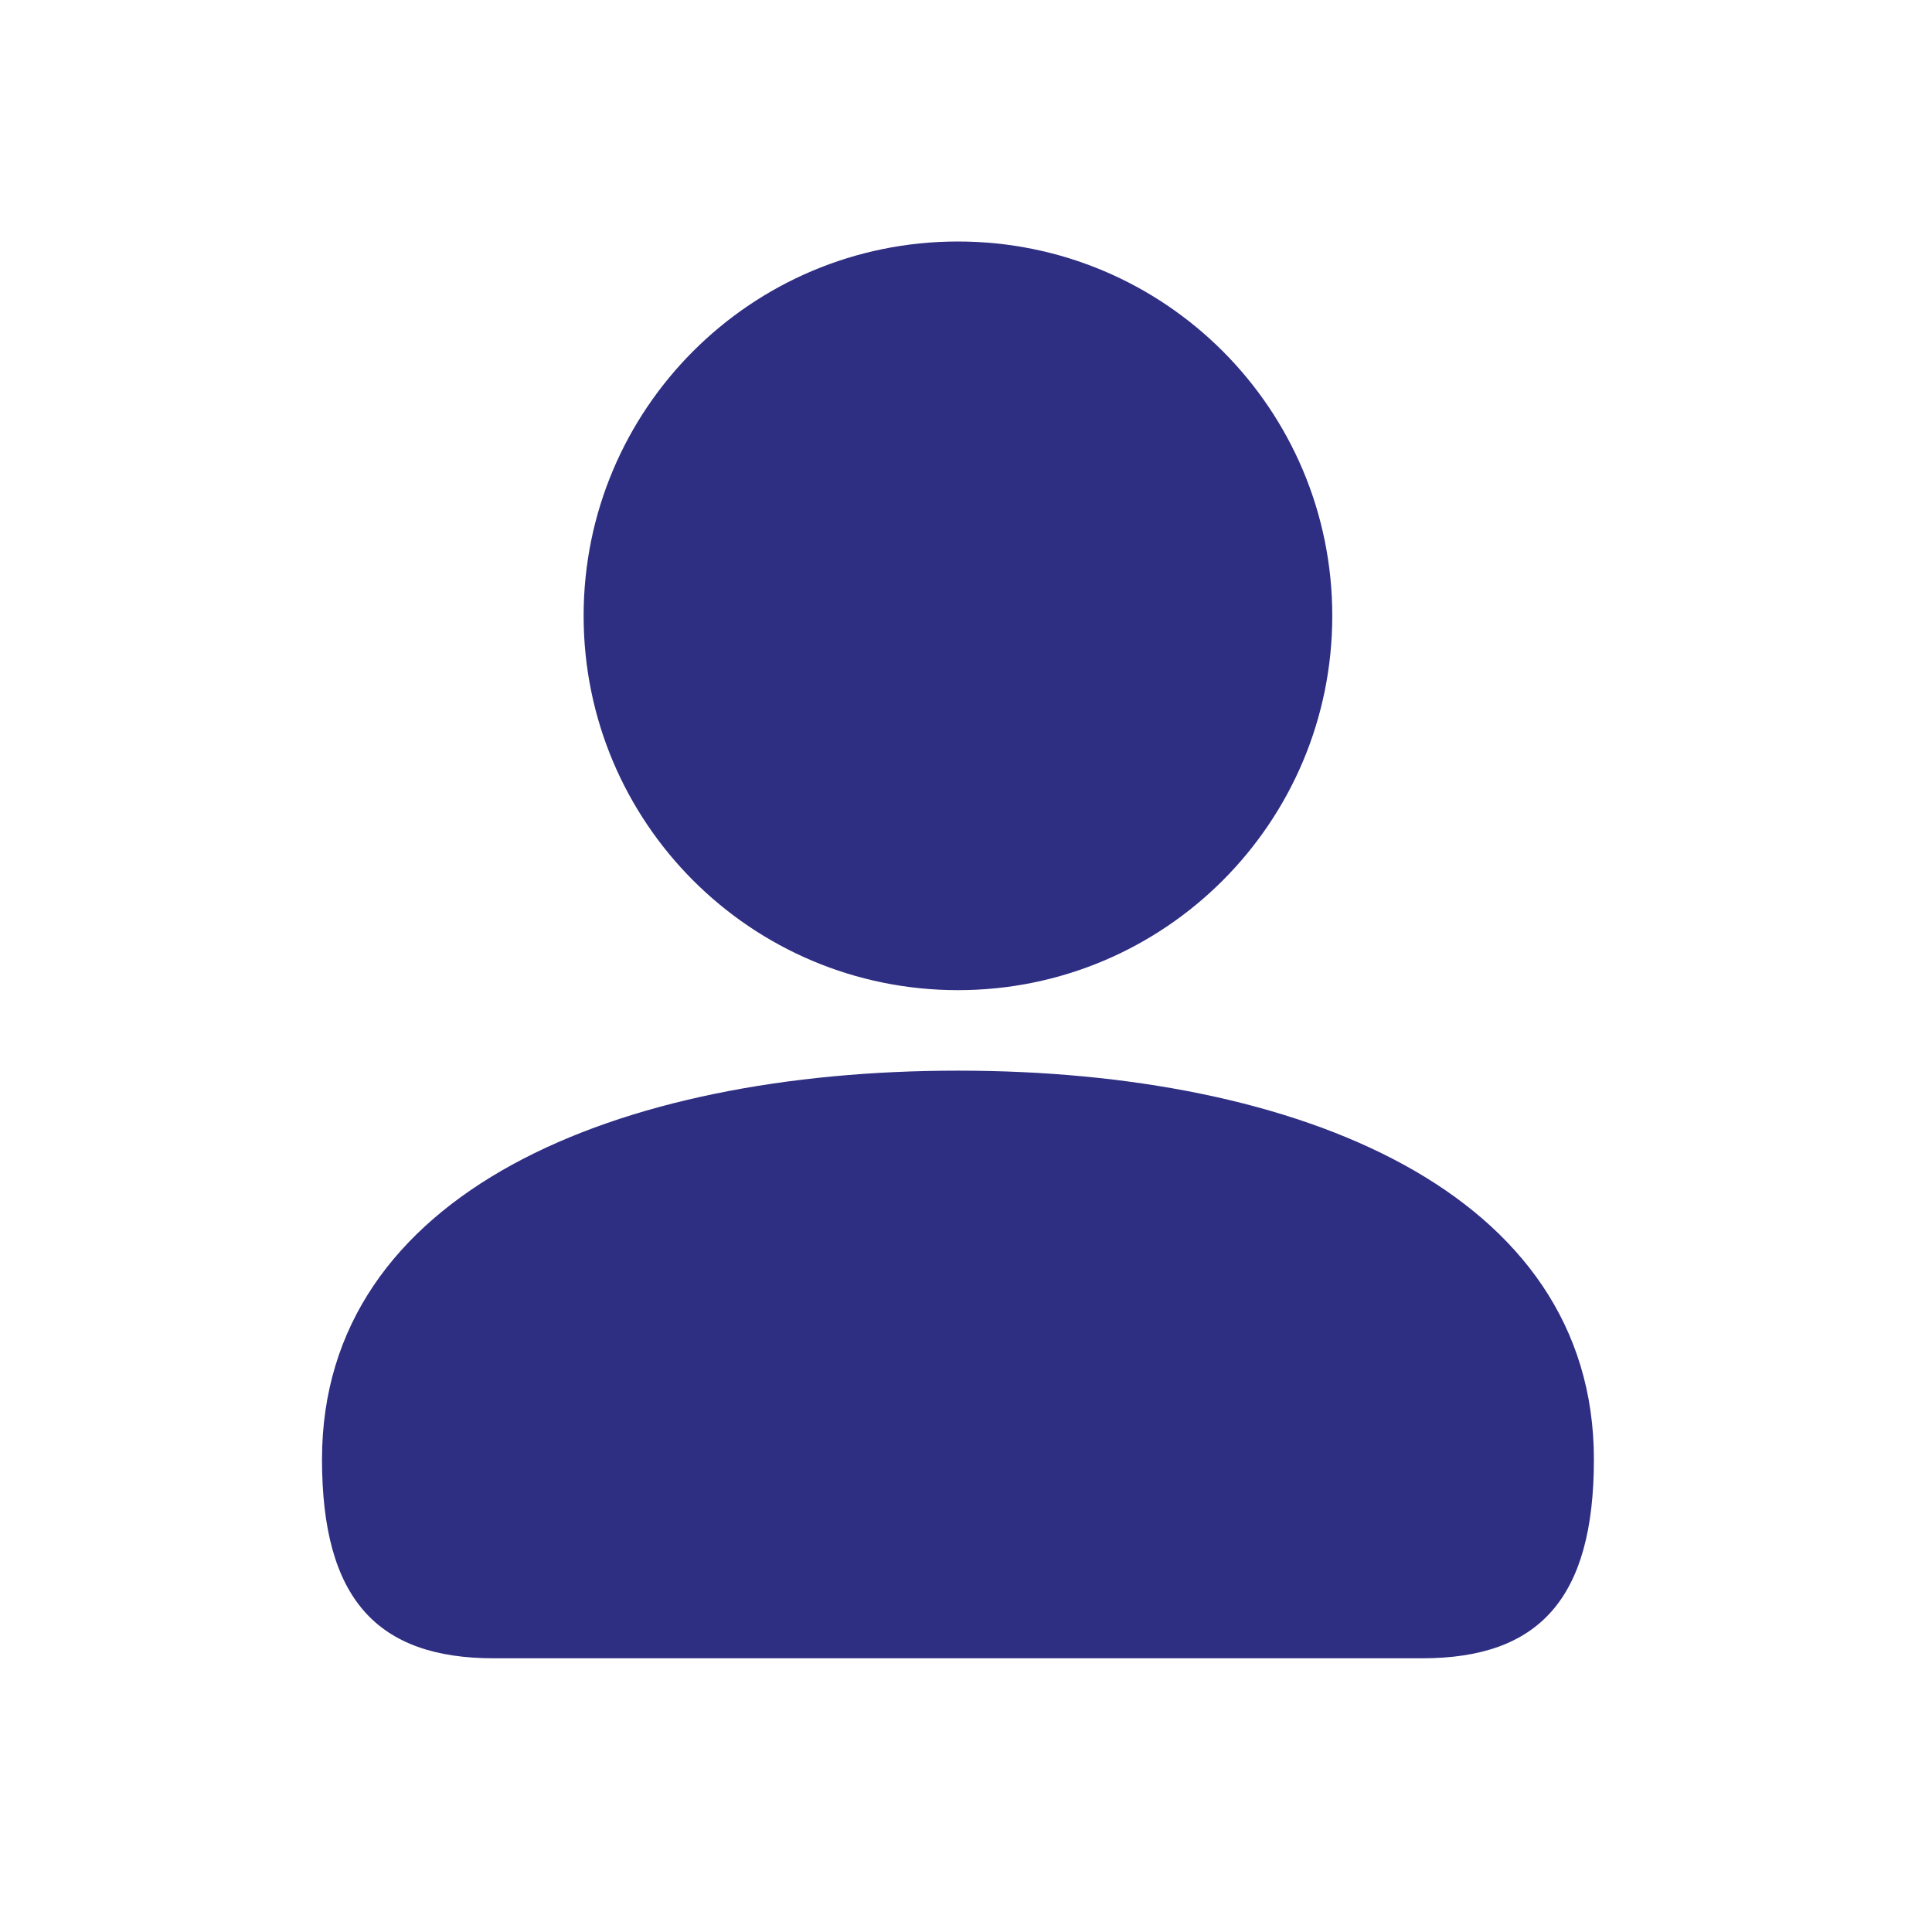
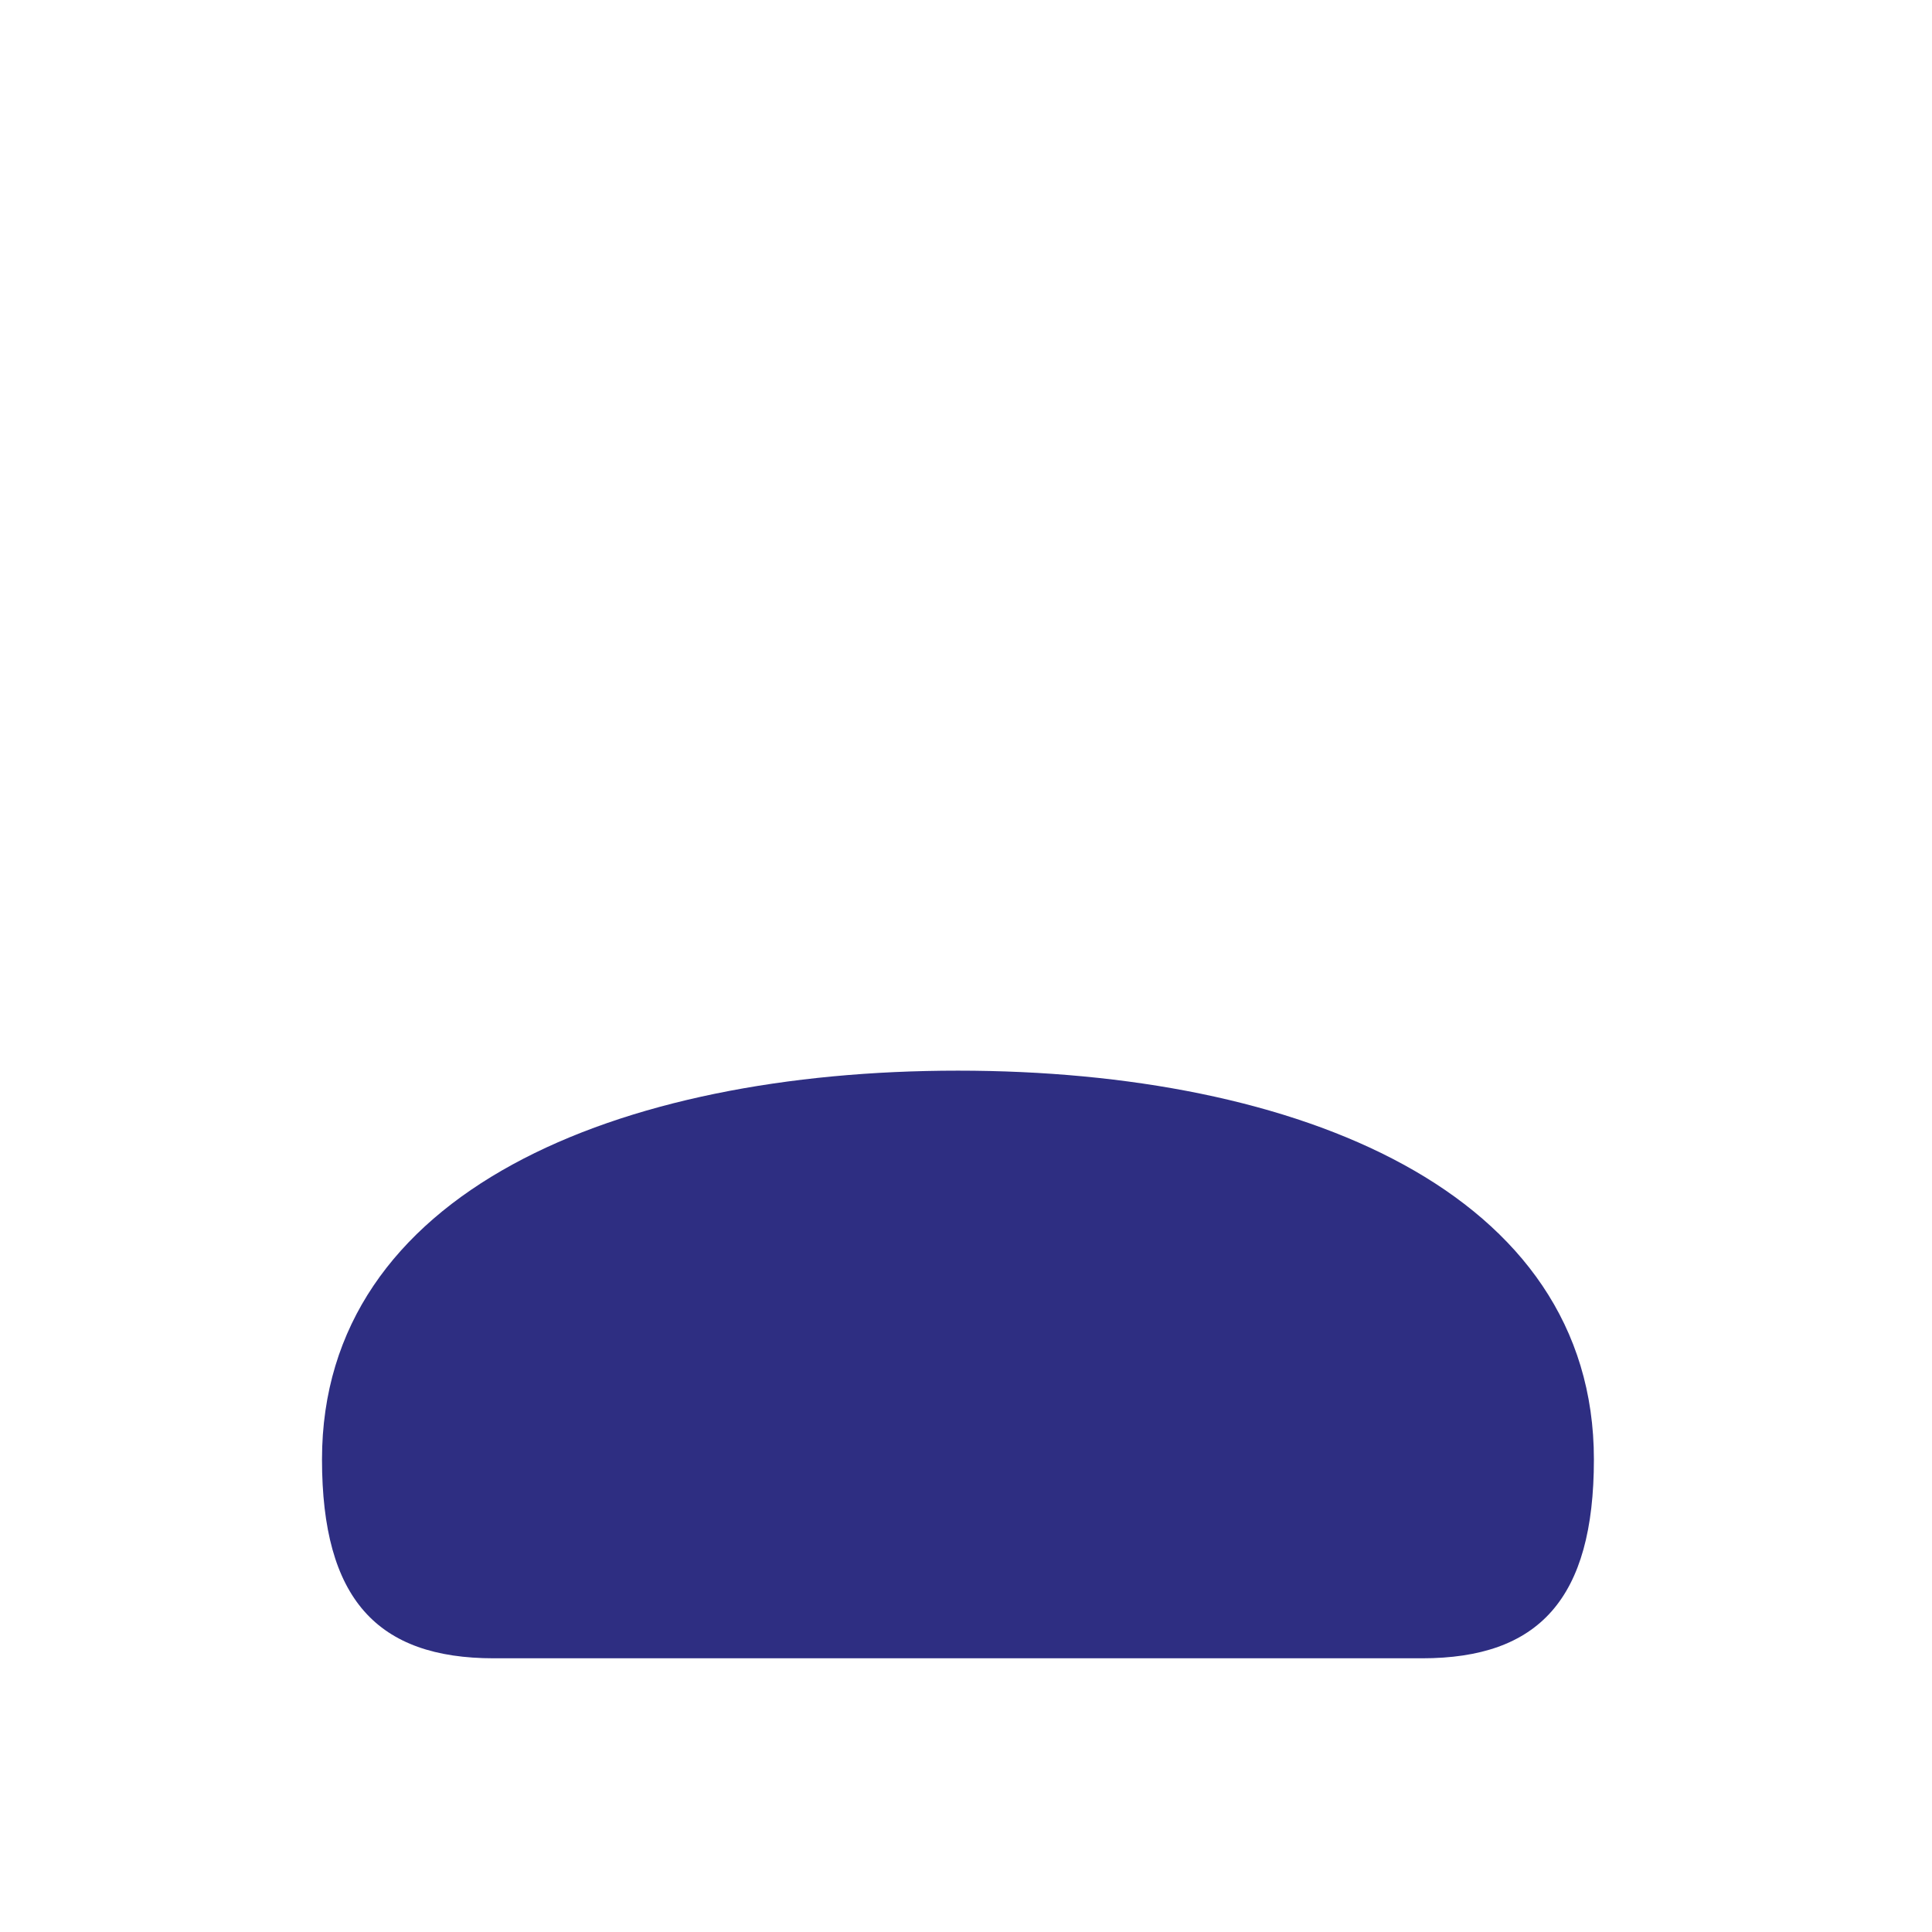
<svg xmlns="http://www.w3.org/2000/svg" width="24" height="24" viewBox="0 0 24 24" fill="none">
-   <path d="M11.9 12.3C14.469 12.3 16.55 10.219 16.55 7.65C16.55 5.081 14.469 3 11.9 3C9.331 3 7.25 5.081 7.25 7.65C7.25 10.219 9.331 12.3 11.9 12.3Z" fill="#2E2E82" />
  <path d="M11.9 13.3C7.673 13.3 4 14.802 4 18.129C4 19.864 4.686 20.6 6.135 20.6H17.665C19.114 20.6 19.8 19.864 19.8 18.129C19.8 14.802 16.127 13.3 11.9 13.3Z" fill="#2E2E82" />
</svg>